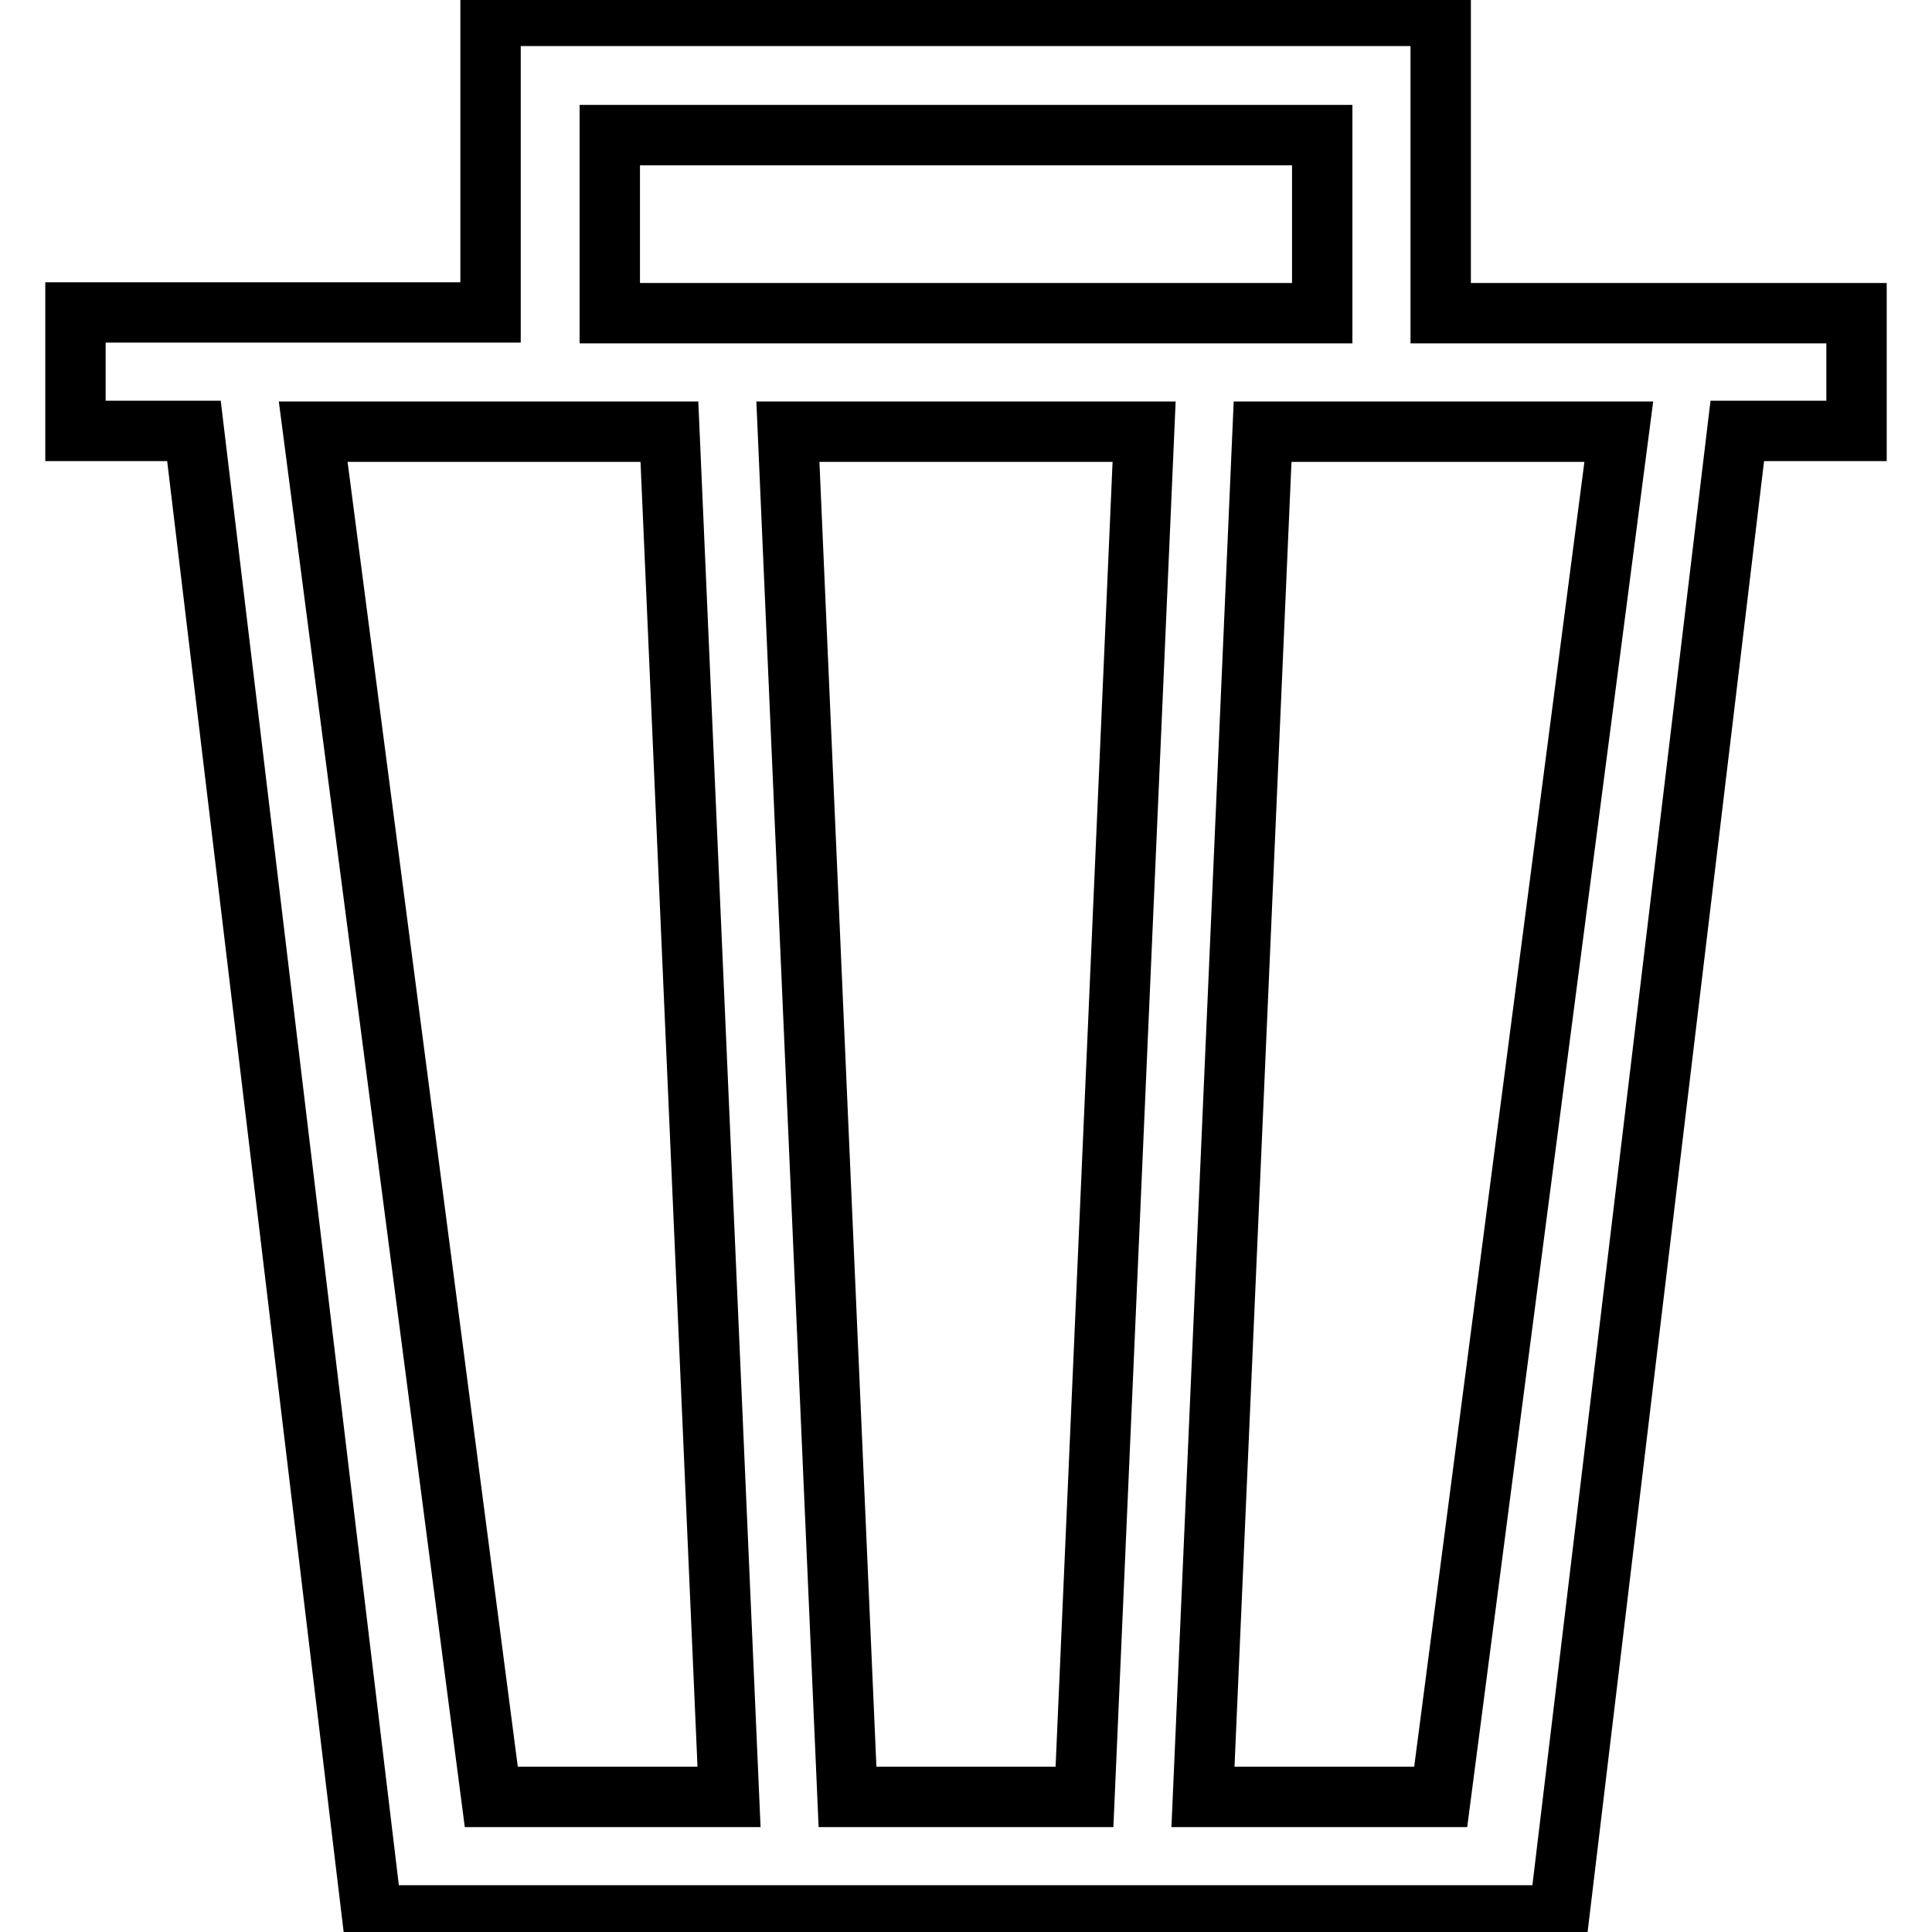
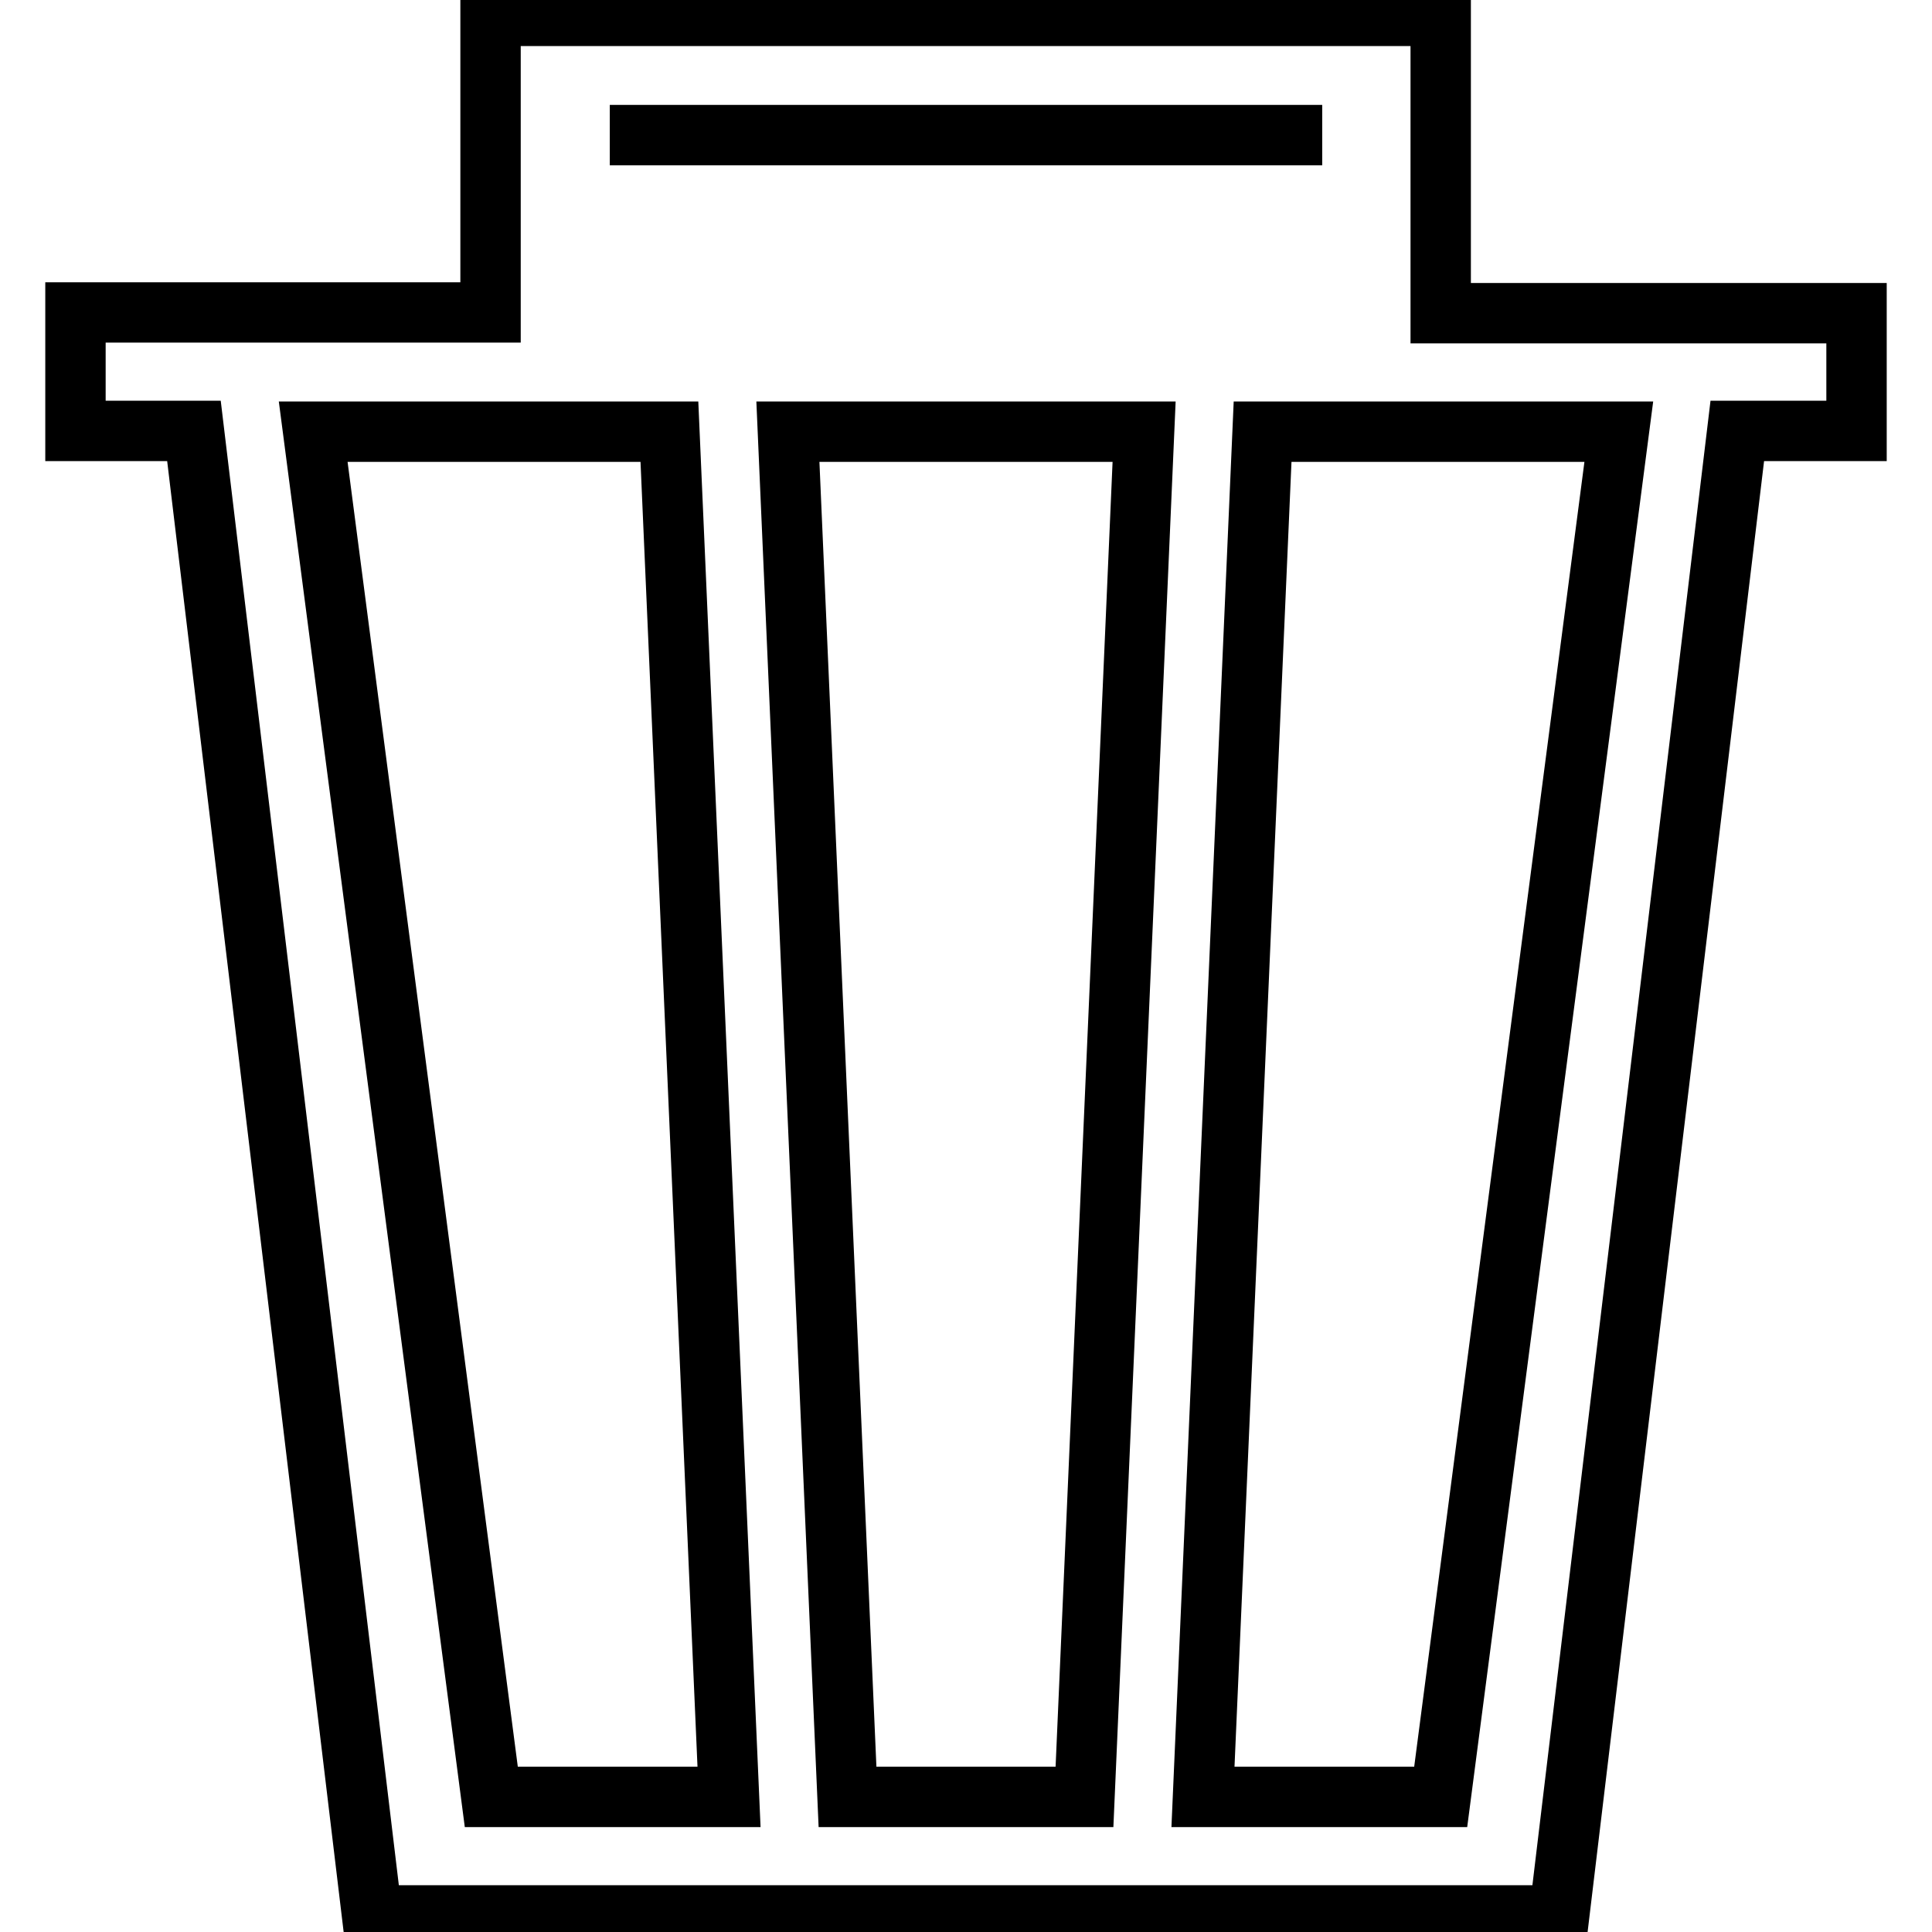
<svg xmlns="http://www.w3.org/2000/svg" version="1.1" x="0px" y="0px" viewBox="0 0 256 256" enable-background="new 0 0 256 256" xml:space="preserve">
  <g>
-     <path stroke-width="8" fill-opacity="0" stroke="#000000" d="M190.9,41.5V2.1h-7.9h-7.9H80.8h-7.9h-7.9v39.3H10v15.7h15.7l23.6,196.7h157.3l23.6-196.7H246V41.5H190.9z  M80.8,17.9h94.4v23.6H80.8V17.9z M65.1,238.1L41.5,57.2h47.2l7.9,180.9H65.1z M112.3,238.1l-7.9-180.9h47.2l-7.9,180.9H112.3z  M190.9,238.1h-31.5l7.9-180.9h47.2L190.9,238.1z" />
+     <path stroke-width="8" fill-opacity="0" stroke="#000000" d="M190.9,41.5V2.1h-7.9h-7.9H80.8h-7.9h-7.9v39.3H10v15.7h15.7l23.6,196.7h157.3l23.6-196.7H246V41.5H190.9z  M80.8,17.9h94.4H80.8V17.9z M65.1,238.1L41.5,57.2h47.2l7.9,180.9H65.1z M112.3,238.1l-7.9-180.9h47.2l-7.9,180.9H112.3z  M190.9,238.1h-31.5l7.9-180.9h47.2L190.9,238.1z" />
  </g>
</svg>